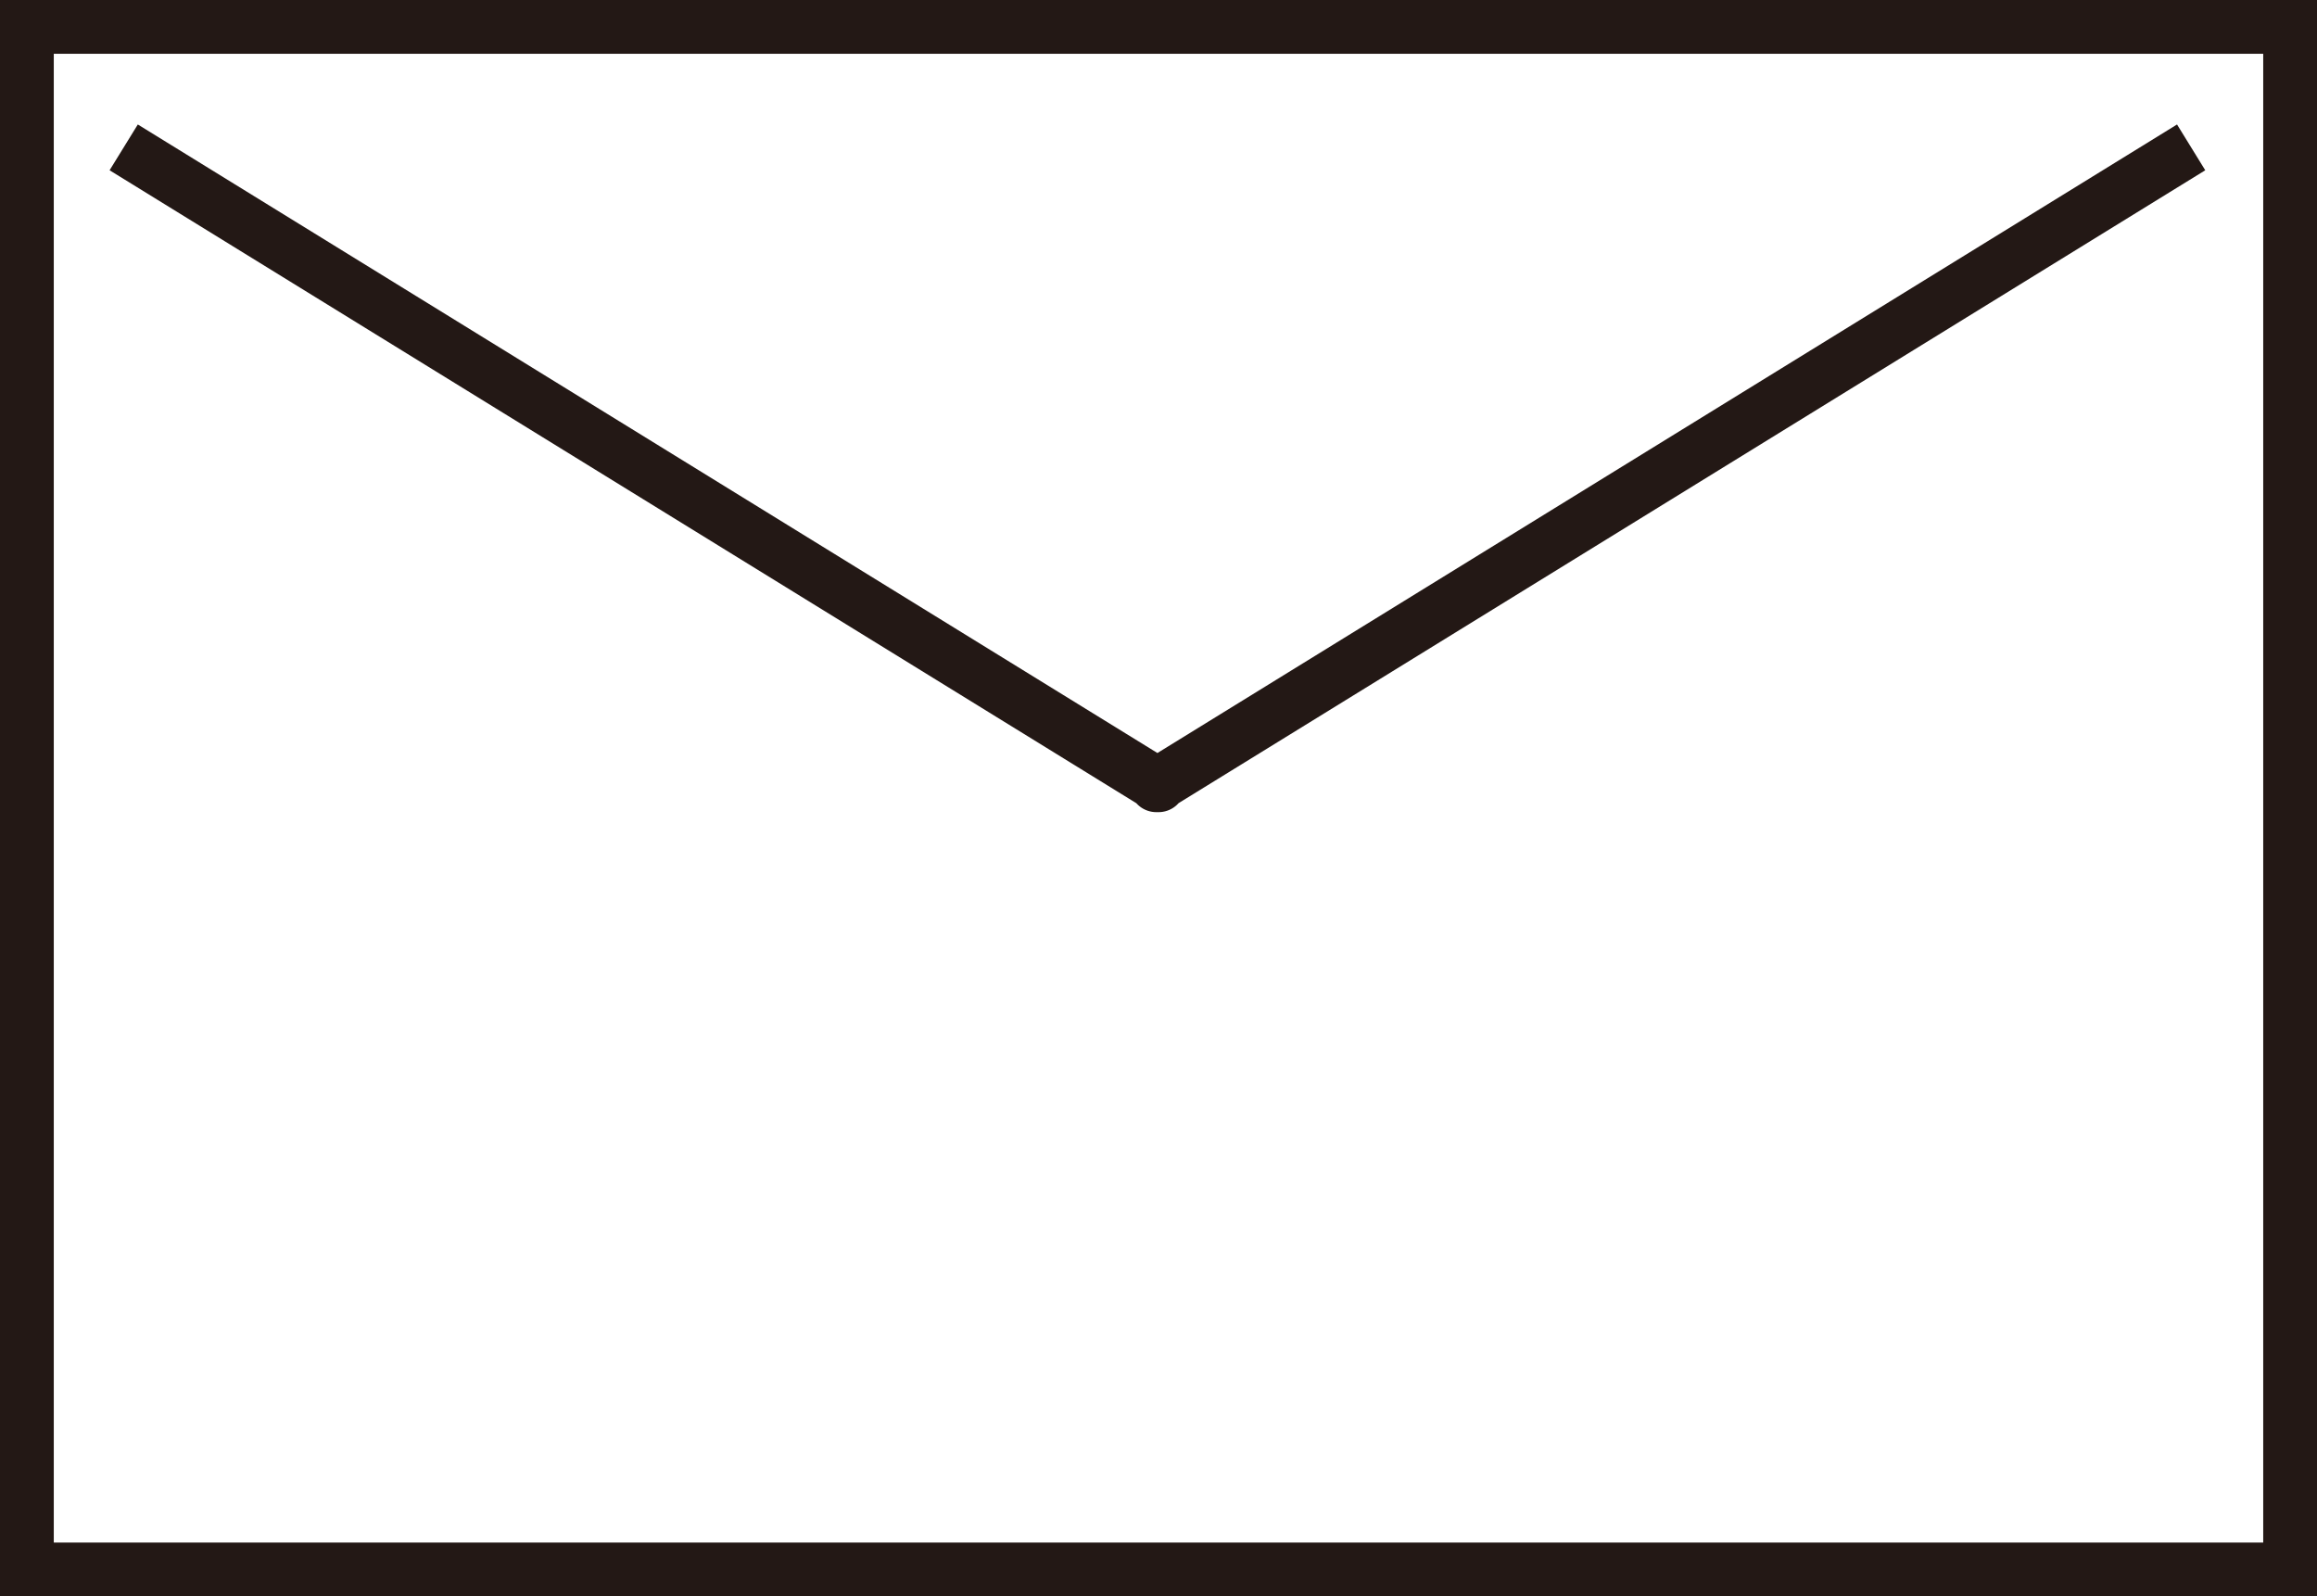
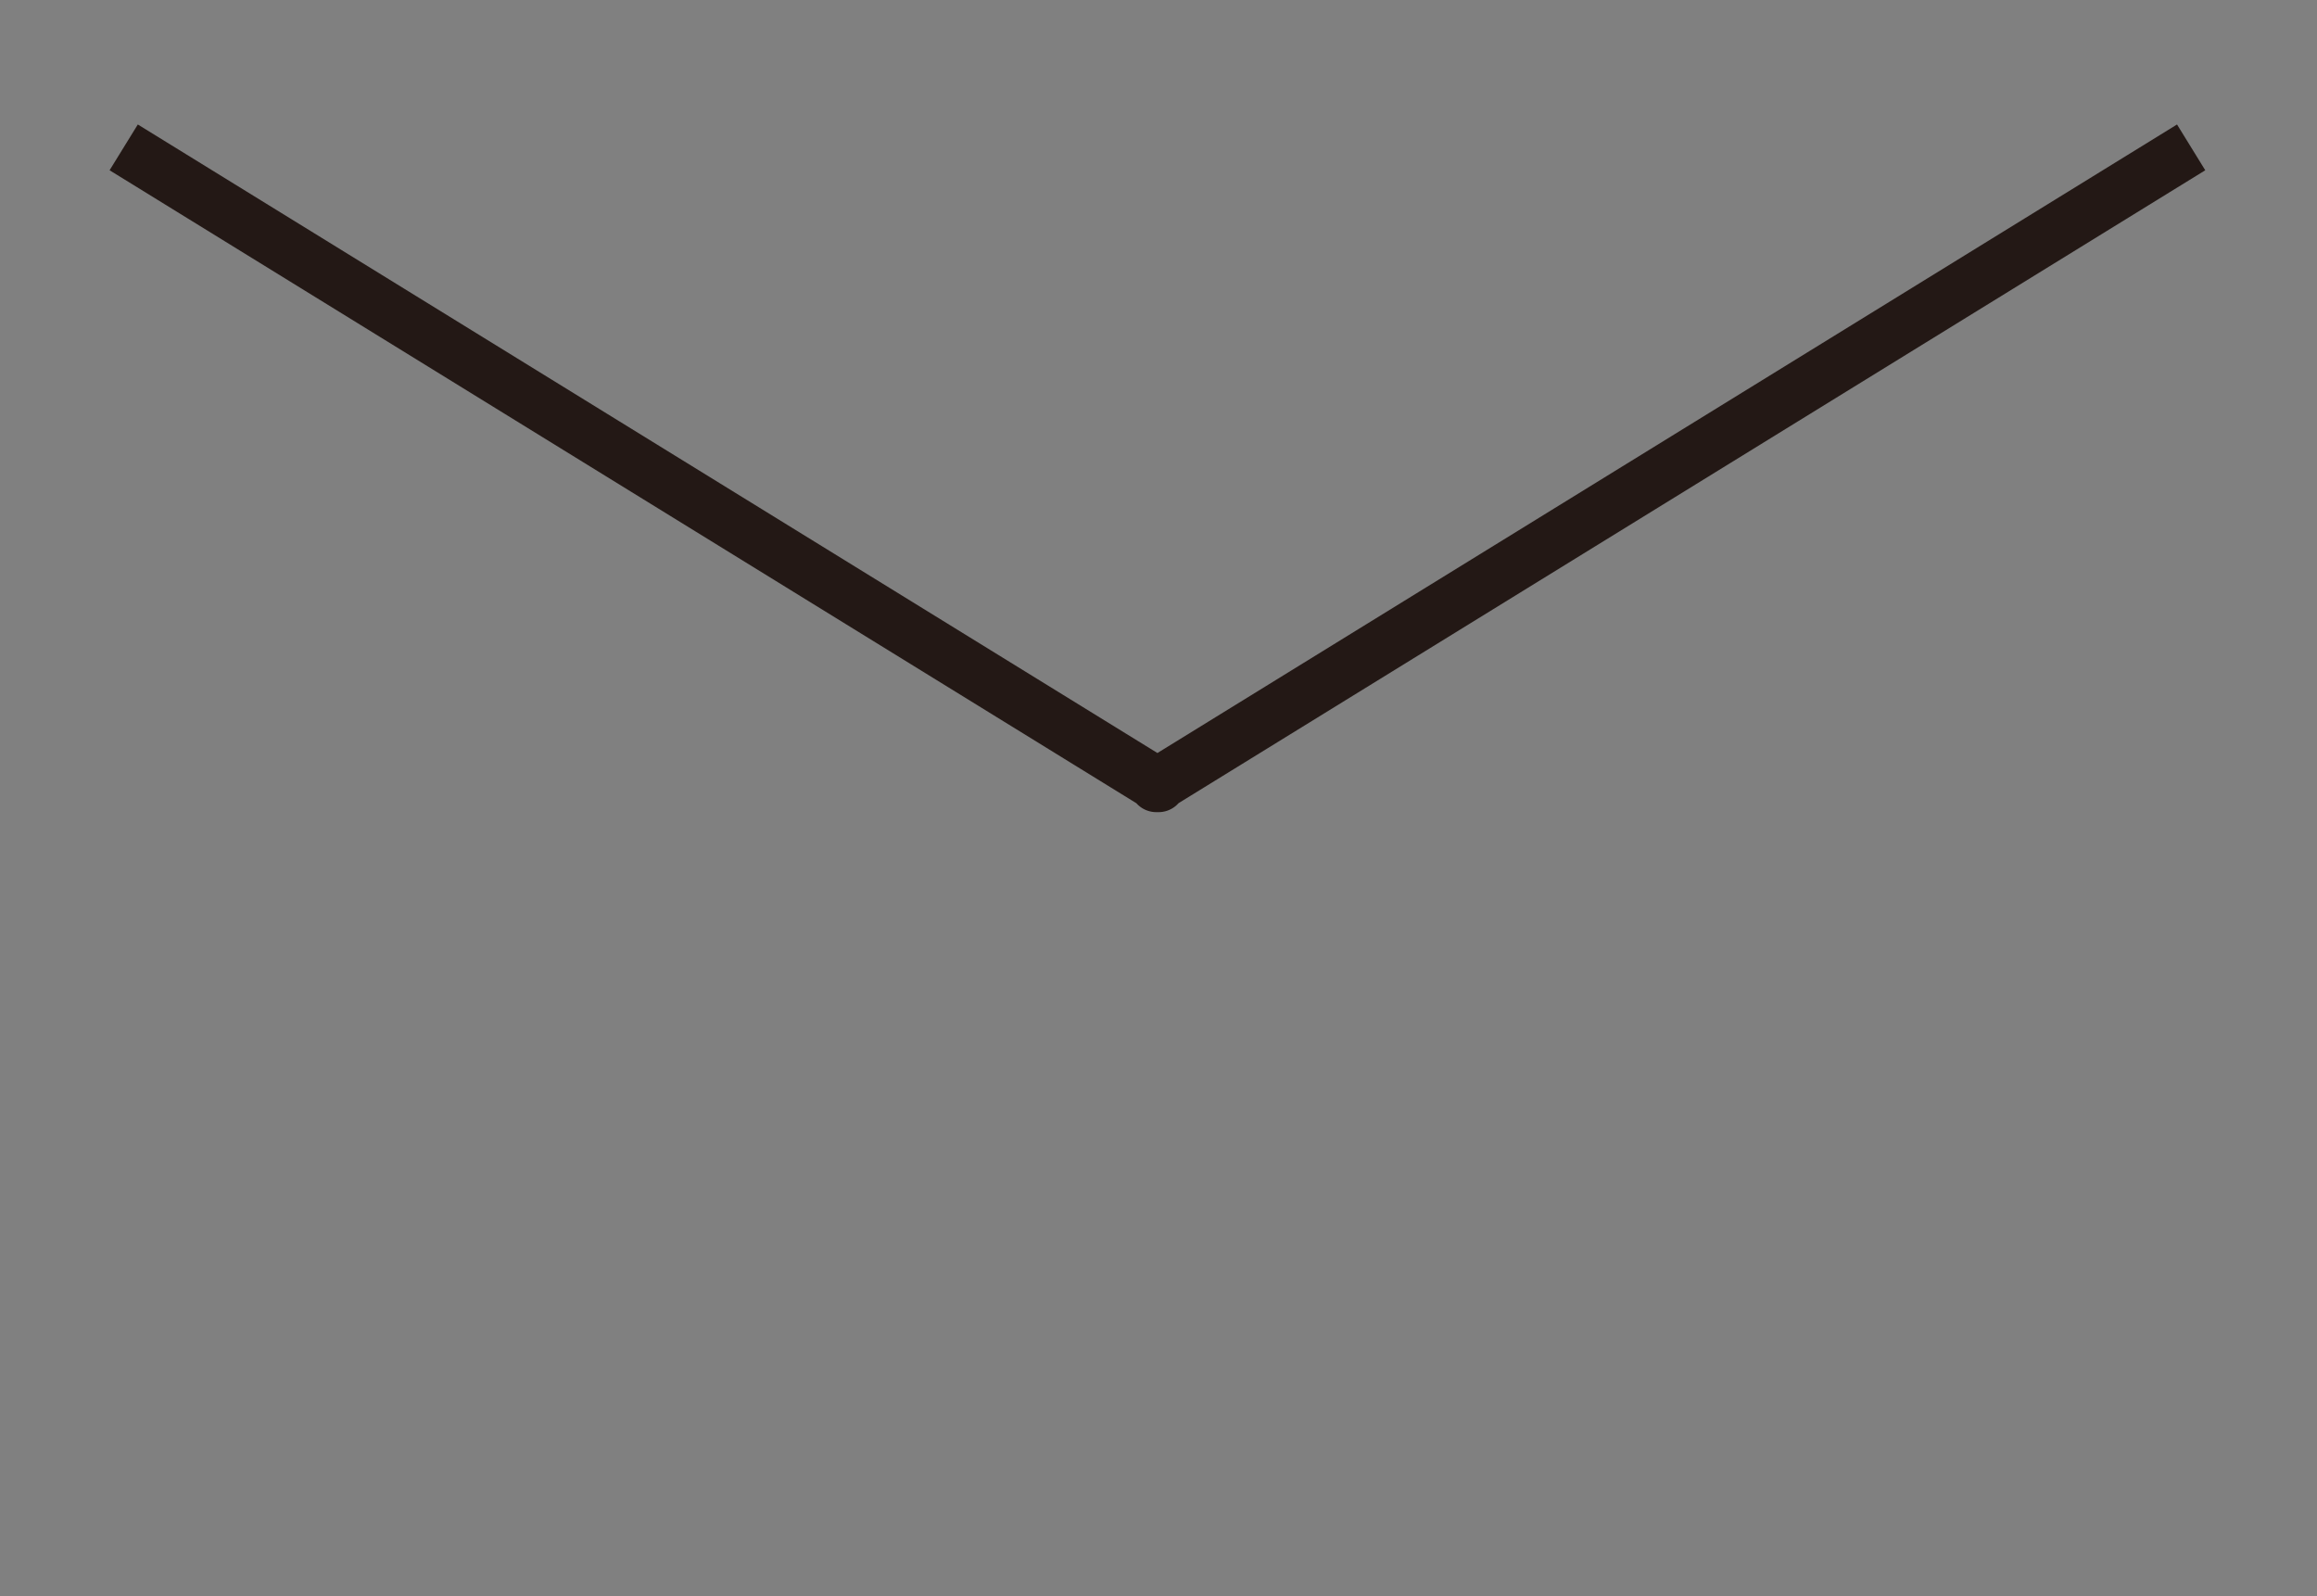
<svg xmlns="http://www.w3.org/2000/svg" id="_レイヤー_2" viewBox="0 0 21.54 14.84">
  <rect x="0" y="0" width="21.54" height="14.84" fill="#808080" stroke="none" />
  <defs>
    <style>.cls-1{fill:none;stroke-linejoin:round;}.cls-1,.cls-2{stroke:#231815;stroke-width:.5px;}.cls-2{fill:#fff;stroke-miterlimit:10;}</style>
  </defs>
  <g id="_レイヤー_1-2">
-     <rect class="cls-2" x=".25" y=".25" width="21.04" height="14.34" />
    <polyline class="cls-1" points="20.37 1.37 10.75 7.3 10.77 7.3 1.15 1.37" />
  </g>
</svg>